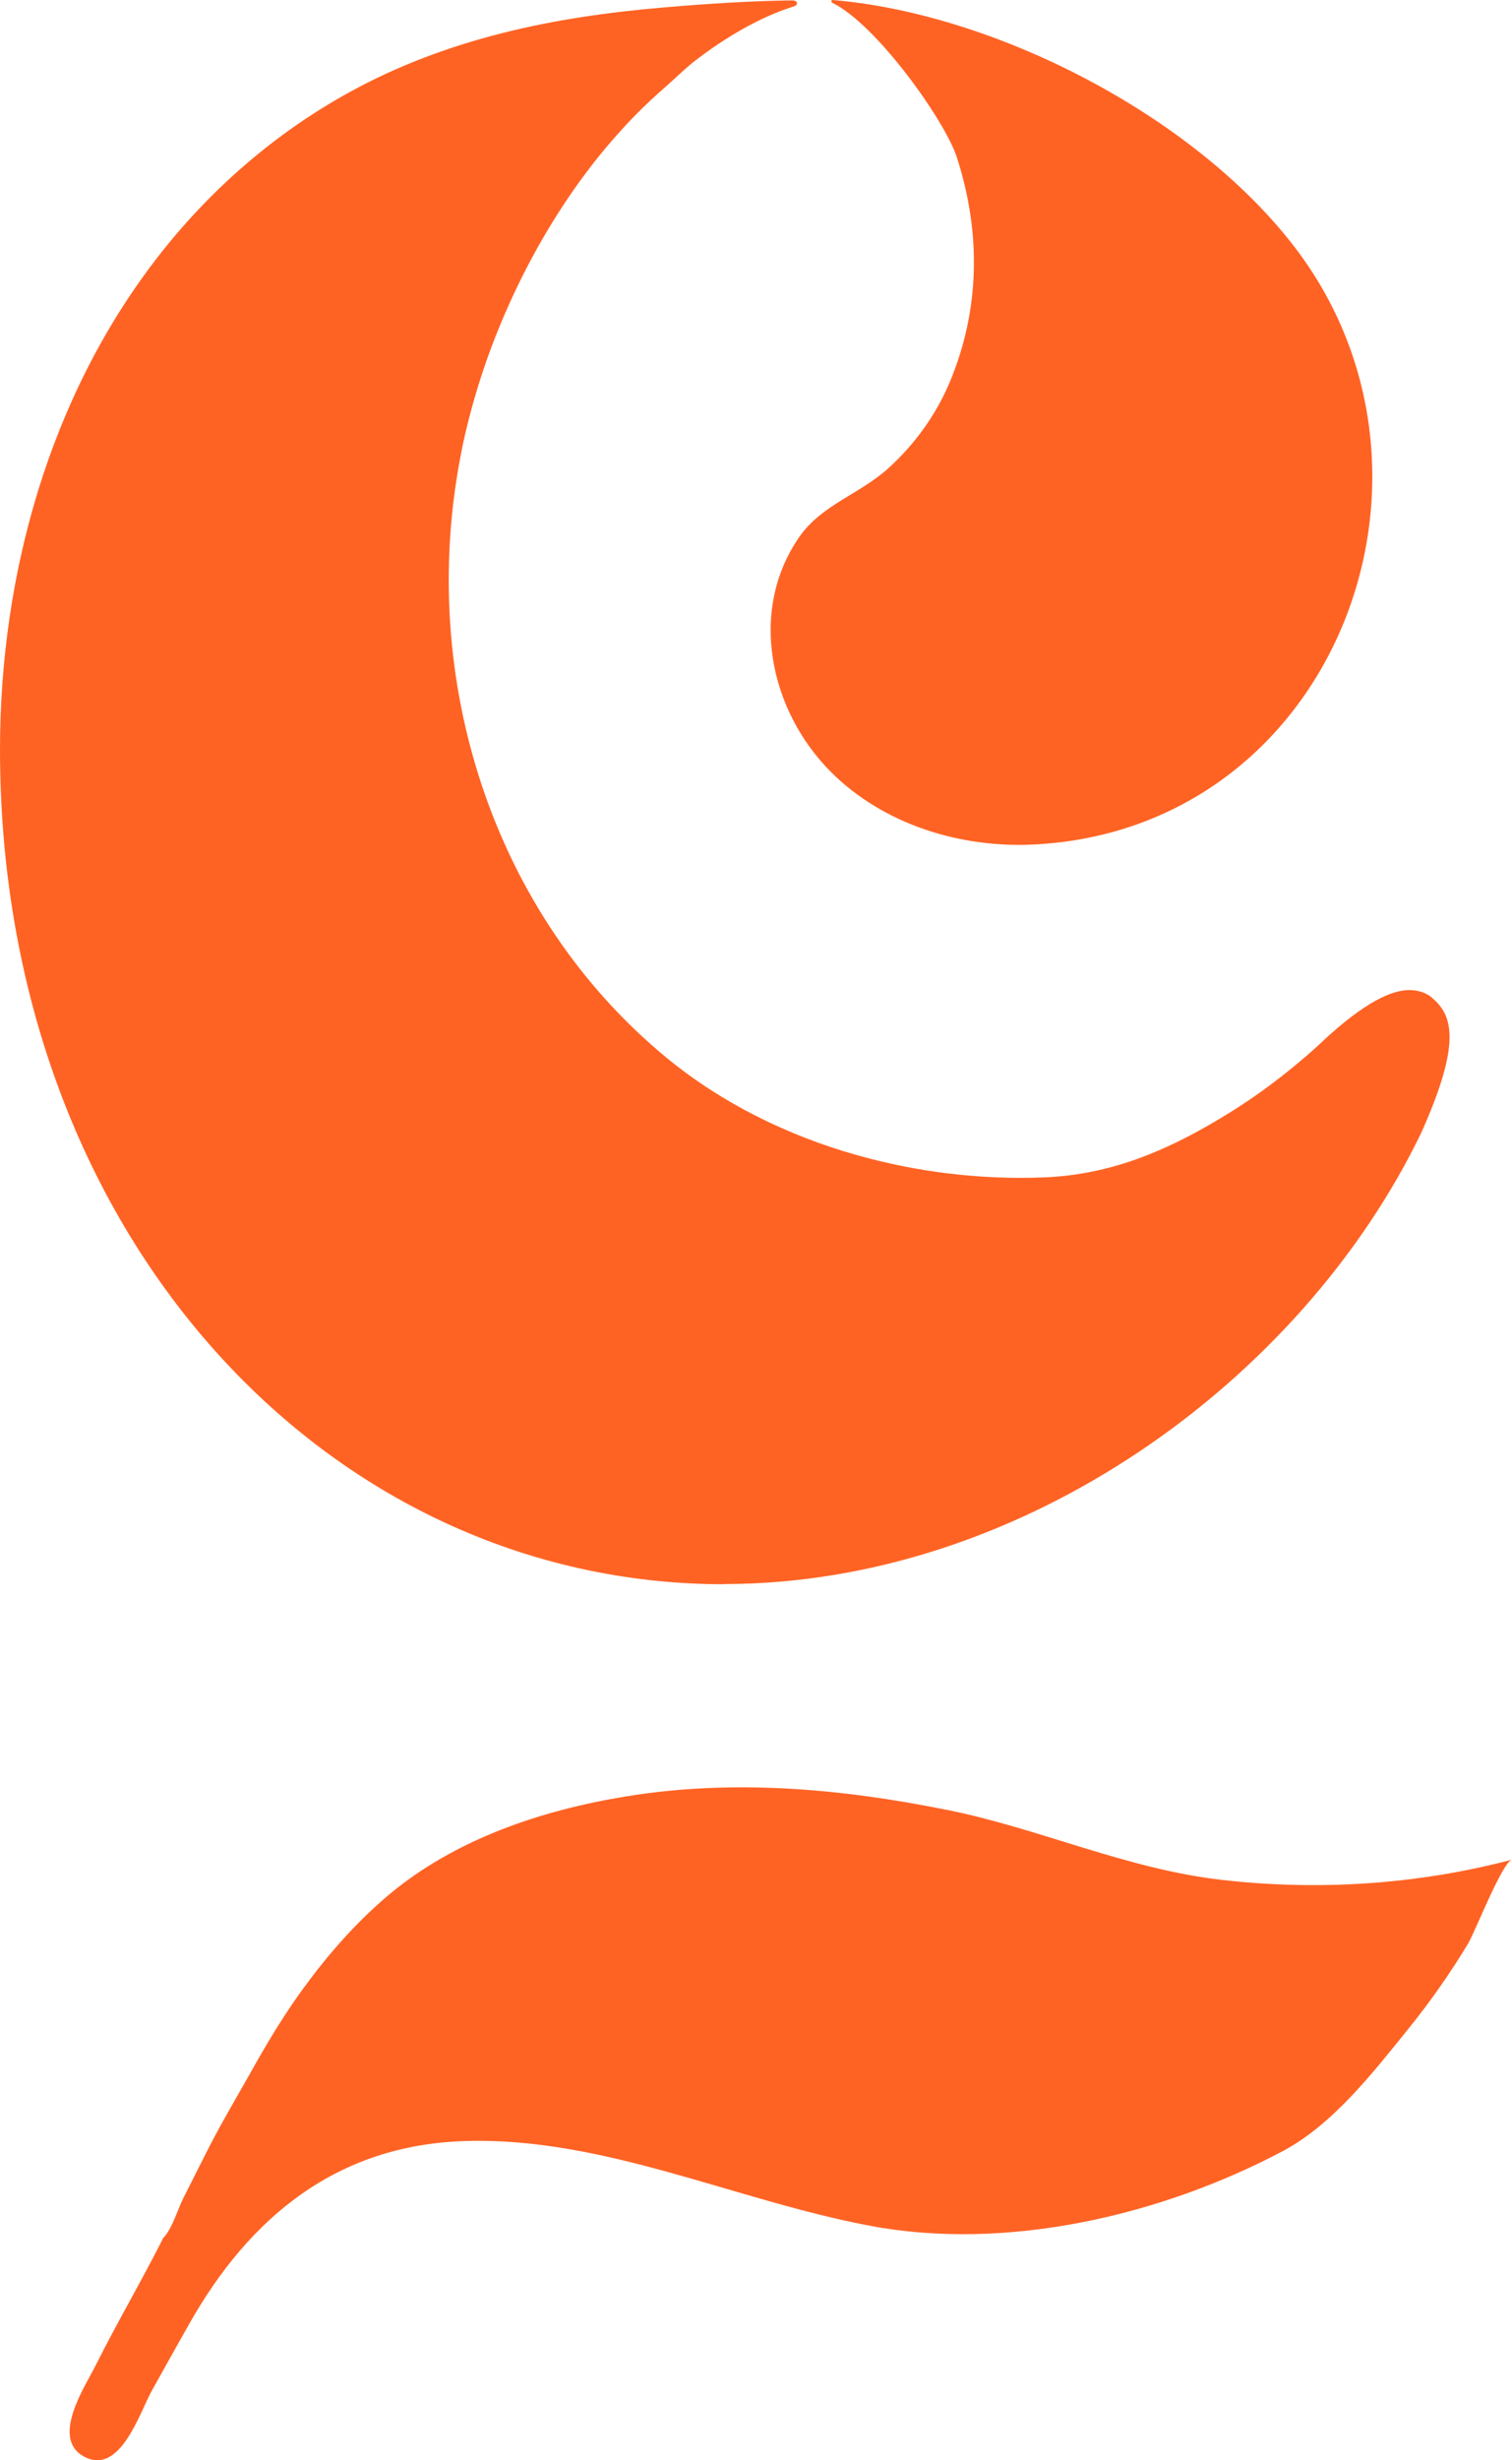
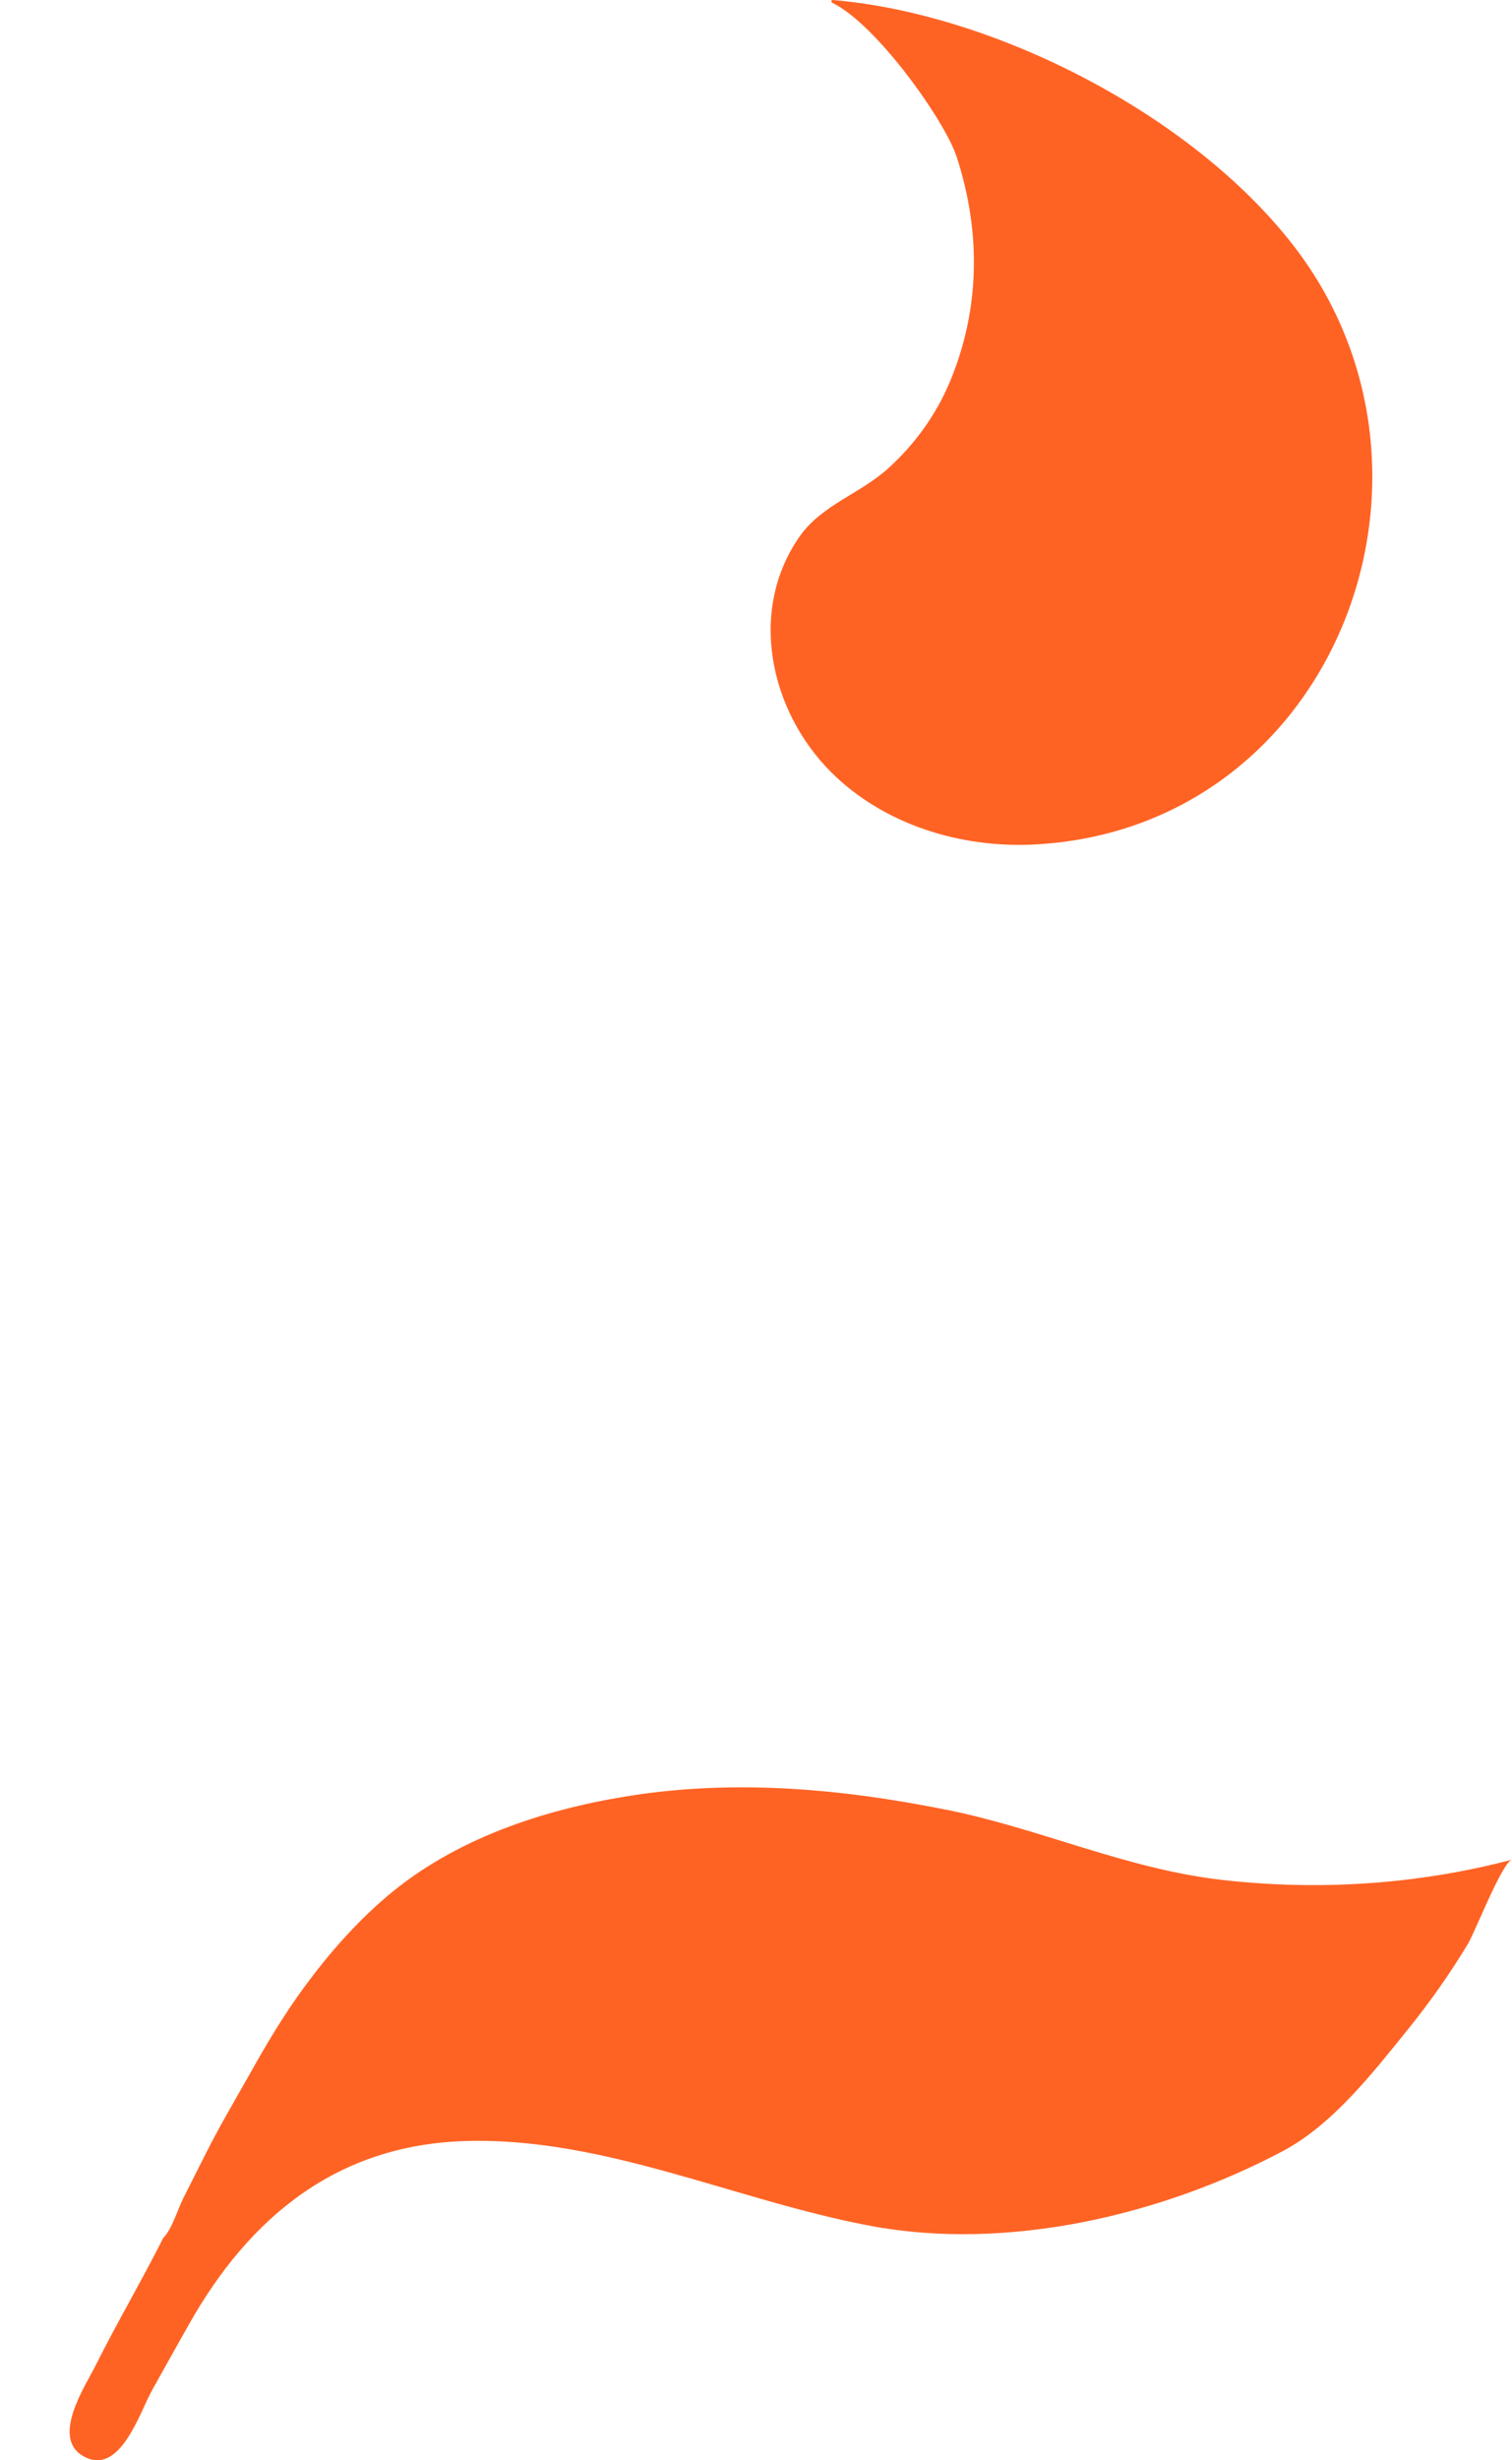
<svg xmlns="http://www.w3.org/2000/svg" viewBox="0 0 78.9 128.27" data-sanitized-data-name="Layer 1" data-name="Layer 1" id="Layer_1">
  <defs>
    <style>
      .cls-1 {
        fill: #ff6324;
      }
    </style>
  </defs>
  <path d="m43.43.14c-.08-.04-.05-.15.03-.14,8.48.72,18.8,6,24.08,12.86,9.18,11.94,2.05,30.36-13.56,31.17-3.86.2-7.87-1.04-10.61-3.77-3.22-3.22-4.33-8.44-1.65-12.28,1.17-1.67,3.15-2.22,4.64-3.57,1.38-1.25,2.49-2.79,3.21-4.51,1.56-3.74,1.64-7.74.36-11.7-.61-1.89-4.19-6.94-6.51-8.06Z" class="cls-1" />
-   <path d="m37.79,82.6C17.04,82.6,0,64.33,0,39.08c0-9.08,2.57-18.35,8.17-25.6,2.73-3.54,6.15-6.52,10.06-8.67,2.5-1.38,5.2-2.38,7.96-3.08,2.76-.7,5.6-1.1,8.43-1.34,2.22-.19,4.47-.34,6.7-.37.12,0,.27.03.27.15,0,.1-.11.15-.21.18-.91.28-1.79.7-2.62,1.16-.9.51-1.77,1.09-2.58,1.73-.53.42-1,.9-1.51,1.34-.54.47-1.06.96-1.57,1.48-.99,1.02-1.91,2.11-2.75,3.26-1.43,1.96-2.65,4.07-3.66,6.27s-1.76,4.36-2.32,6.64c-.13.52-.24,1.04-.34,1.57-2.22,11.54,1.64,23.87,10.79,31.38,2.87,2.35,6.28,4.02,9.84,5.03,3.16.9,6.47,1.3,9.75,1.18,3.66-.13,6.73-1.49,9.84-3.43,1.2-.75,2.35-1.59,3.44-2.5.47-.39.93-.79,1.37-1.21,2.17-2.01,3.56-2.63,4.49-2.63.46,0,.93.15,1.24.46,1.08.93,1.39,2.48-.62,6.97-6.2,12.86-20.75,23.54-36.4,23.54Z" class="cls-1" />
  <path d="m49.4,94.36c4.89.98,9.36,3.09,14.41,3.66,5.04.57,10.18.23,15.09-1.06-.51.13-1.93,3.78-2.3,4.39-.93,1.54-1.97,3.02-3.1,4.42-1.85,2.29-3.96,5.01-6.57,6.39-6.35,3.36-14.4,5.23-21.52,3.89-7.07-1.33-13.91-4.64-21.13-4.42-6.67.2-11.25,3.94-14.42,9.56-.65,1.15-1.3,2.31-1.94,3.46-.63,1.14-1.65,4.43-3.52,3.44-1.8-.95.06-3.69.62-4.82,1.12-2.23,2.38-4.37,3.5-6.59.46-.46.75-1.49,1.05-2.08l1.17-2.32c.69-1.37,1.45-2.66,2.2-3.98.28-.5.56-1,.85-1.49.64-1.09,1.32-2.16,2.06-3.17,1.29-1.76,2.75-3.43,4.43-4.84,3.47-2.91,7.97-4.42,12.4-5.14,5.58-.91,11.19-.41,16.71.7Z" class="cls-1" />
</svg>